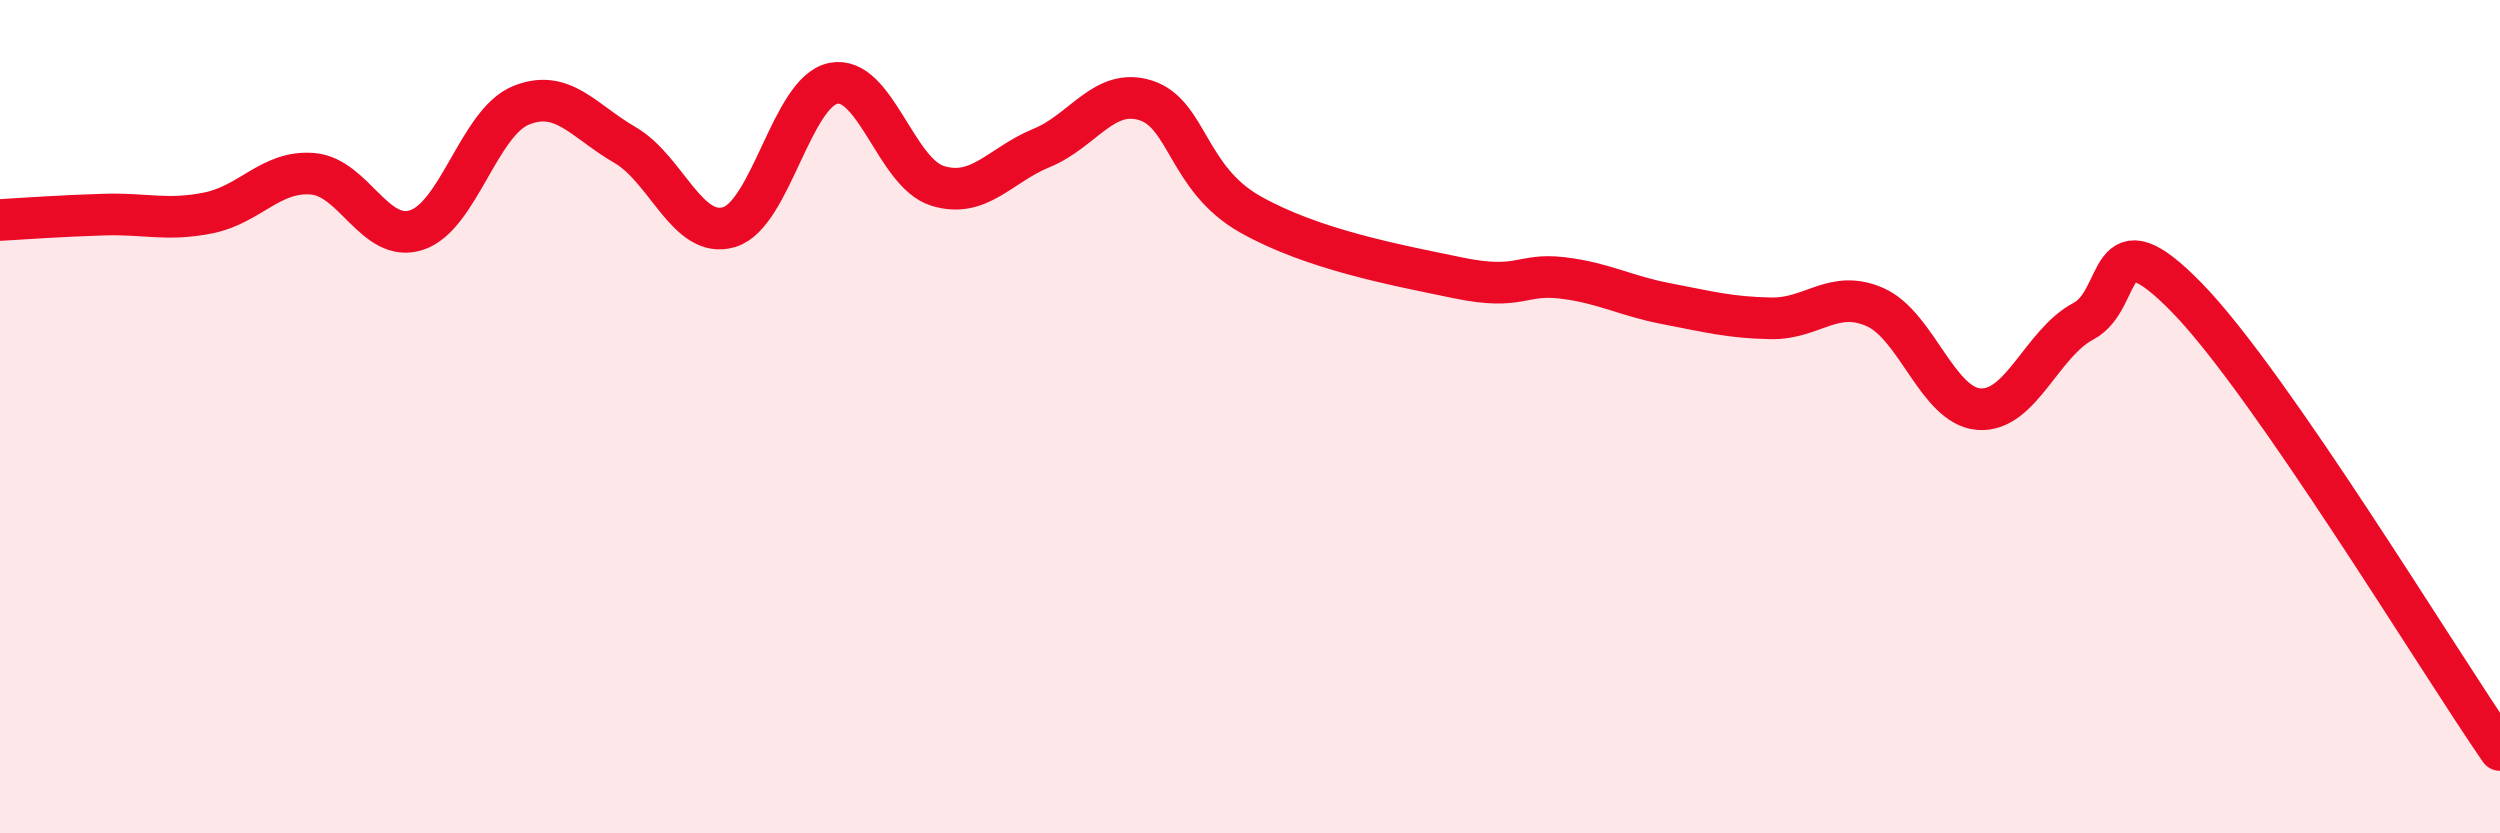
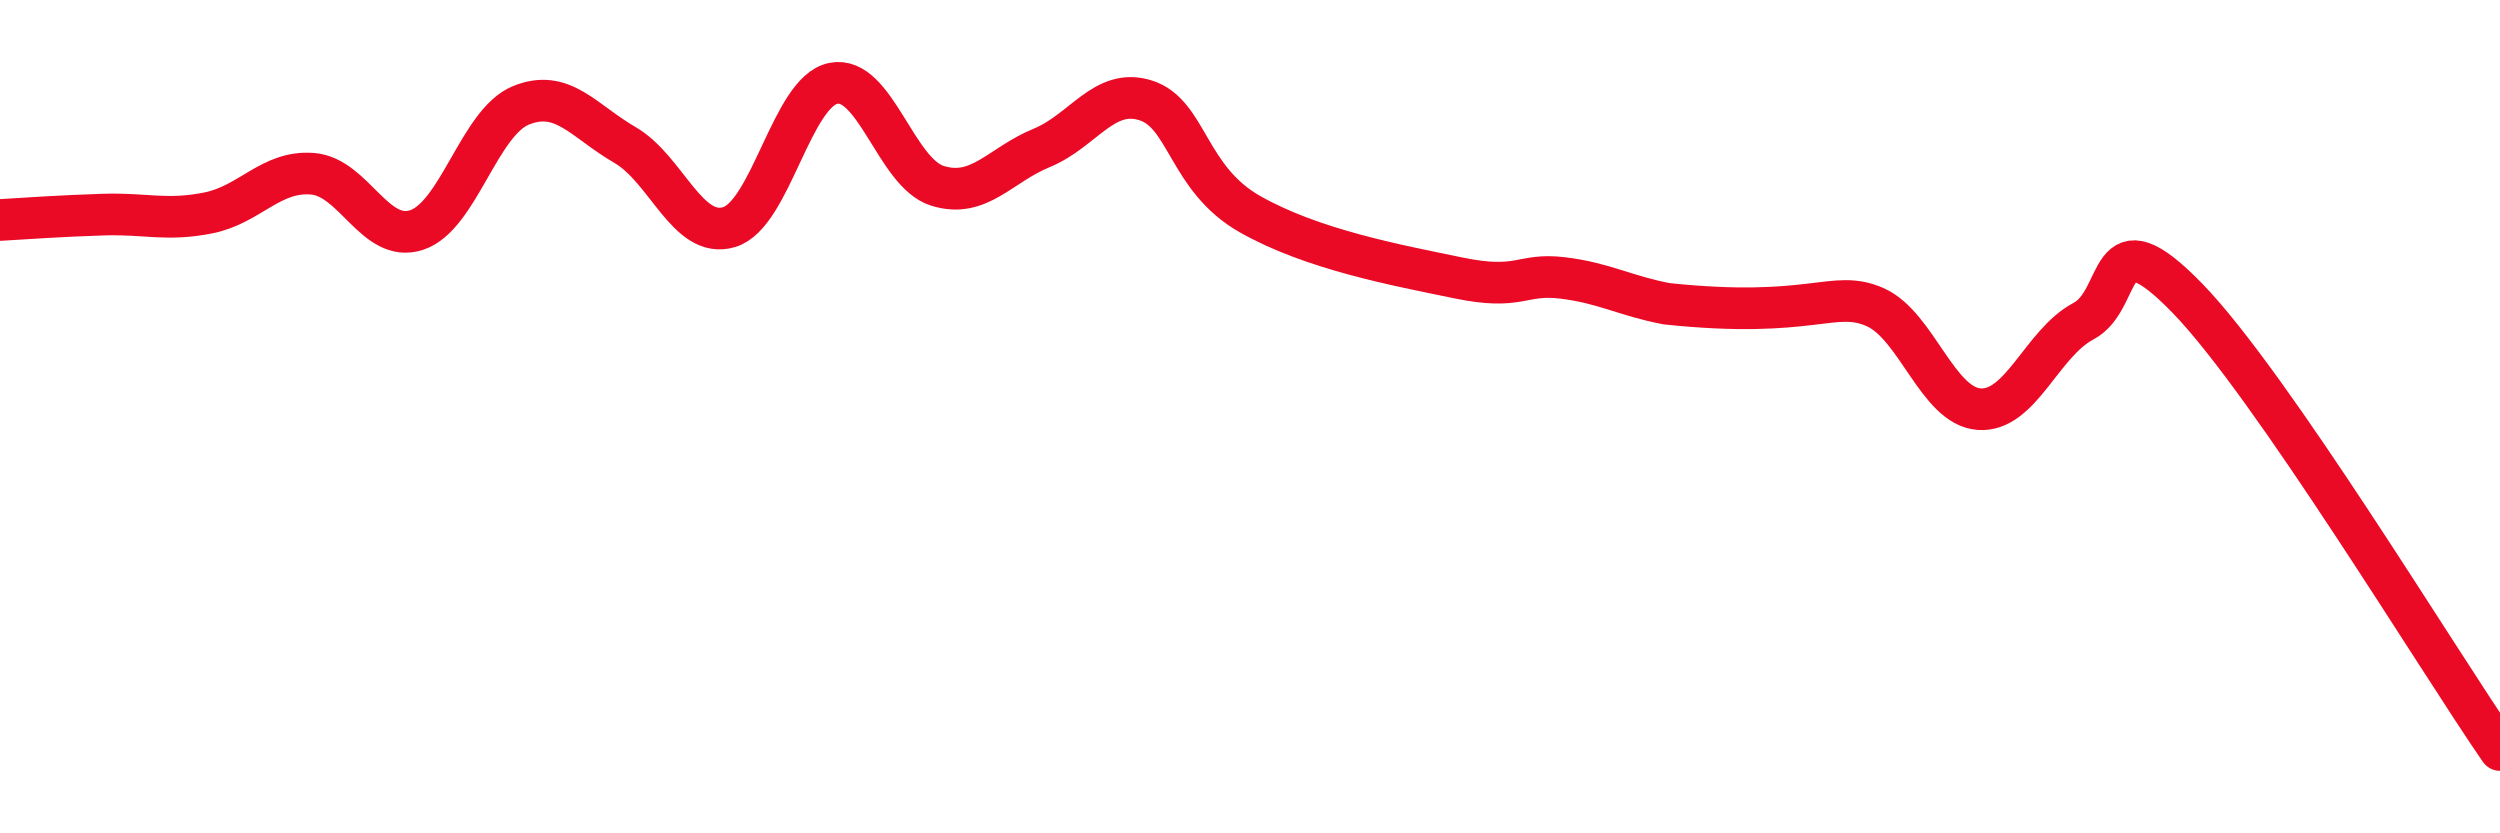
<svg xmlns="http://www.w3.org/2000/svg" width="60" height="20" viewBox="0 0 60 20">
-   <path d="M 0,5.28 C 0.5,5.25 1.5,5.18 2.5,5.15 C 3.5,5.12 4,5.31 5,5.11 C 6,4.91 6.5,4.09 7.5,4.17 C 8.5,4.25 9,5.85 10,5.52 C 11,5.19 11.5,2.94 12.5,2.53 C 13.5,2.12 14,2.9 15,3.48 C 16,4.06 16.5,5.75 17.5,5.45 C 18.5,5.15 19,2.2 20,2 C 21,1.8 21.5,4.15 22.5,4.46 C 23.5,4.77 24,3.96 25,3.55 C 26,3.14 26.5,2.09 27.5,2.41 C 28.5,2.73 28.5,4.29 30,5.14 C 31.5,5.99 33.5,6.36 35,6.67 C 36.5,6.98 36.5,6.55 37.5,6.67 C 38.5,6.79 39,7.1 40,7.29 C 41,7.48 41.5,7.62 42.5,7.64 C 43.5,7.66 44,6.93 45,7.37 C 46,7.81 46.5,9.75 47.5,9.82 C 48.5,9.89 49,8.24 50,7.71 C 51,7.18 50.5,5.1 52.5,7.16 C 54.5,9.22 58.5,15.83 60,18L60 20L0 20Z" fill="#EB0A25" opacity="0.1" stroke-linecap="round" stroke-linejoin="round" />
-   <path d="M 0,5.28 C 0.5,5.25 1.5,5.18 2.5,5.15 C 3.5,5.12 4,5.31 5,5.11 C 6,4.91 6.5,4.09 7.5,4.17 C 8.5,4.25 9,5.85 10,5.52 C 11,5.19 11.5,2.94 12.5,2.53 C 13.5,2.12 14,2.9 15,3.48 C 16,4.06 16.5,5.75 17.5,5.45 C 18.5,5.15 19,2.2 20,2 C 21,1.8 21.5,4.15 22.5,4.46 C 23.5,4.77 24,3.96 25,3.55 C 26,3.14 26.5,2.09 27.5,2.41 C 28.5,2.73 28.5,4.29 30,5.14 C 31.5,5.99 33.5,6.36 35,6.67 C 36.5,6.98 36.5,6.55 37.5,6.67 C 38.5,6.79 39,7.1 40,7.29 C 41,7.48 41.5,7.62 42.5,7.64 C 43.5,7.66 44,6.93 45,7.37 C 46,7.81 46.5,9.75 47.5,9.82 C 48.5,9.89 49,8.24 50,7.71 C 51,7.18 50.5,5.1 52.5,7.16 C 54.5,9.22 58.5,15.83 60,18" stroke="#EB0A25" stroke-width="1" fill="none" stroke-linecap="round" stroke-linejoin="round" />
+   <path d="M 0,5.28 C 0.5,5.25 1.5,5.18 2.5,5.15 C 3.5,5.12 4,5.31 5,5.11 C 6,4.91 6.5,4.09 7.5,4.17 C 8.5,4.25 9,5.85 10,5.52 C 11,5.19 11.5,2.94 12.5,2.53 C 13.5,2.12 14,2.9 15,3.48 C 16,4.06 16.5,5.75 17.5,5.45 C 18.5,5.15 19,2.2 20,2 C 21,1.8 21.5,4.15 22.5,4.46 C 23.5,4.77 24,3.96 25,3.55 C 26,3.14 26.5,2.09 27.5,2.41 C 28.5,2.73 28.5,4.29 30,5.14 C 31.5,5.99 33.5,6.36 35,6.67 C 36.5,6.98 36.5,6.55 37.5,6.67 C 38.5,6.79 39,7.1 40,7.29 C 43.5,7.66 44,6.93 45,7.37 C 46,7.81 46.5,9.75 47.5,9.82 C 48.5,9.89 49,8.24 50,7.71 C 51,7.18 50.5,5.1 52.5,7.16 C 54.5,9.22 58.5,15.83 60,18" stroke="#EB0A25" stroke-width="1" fill="none" stroke-linecap="round" stroke-linejoin="round" />
</svg>